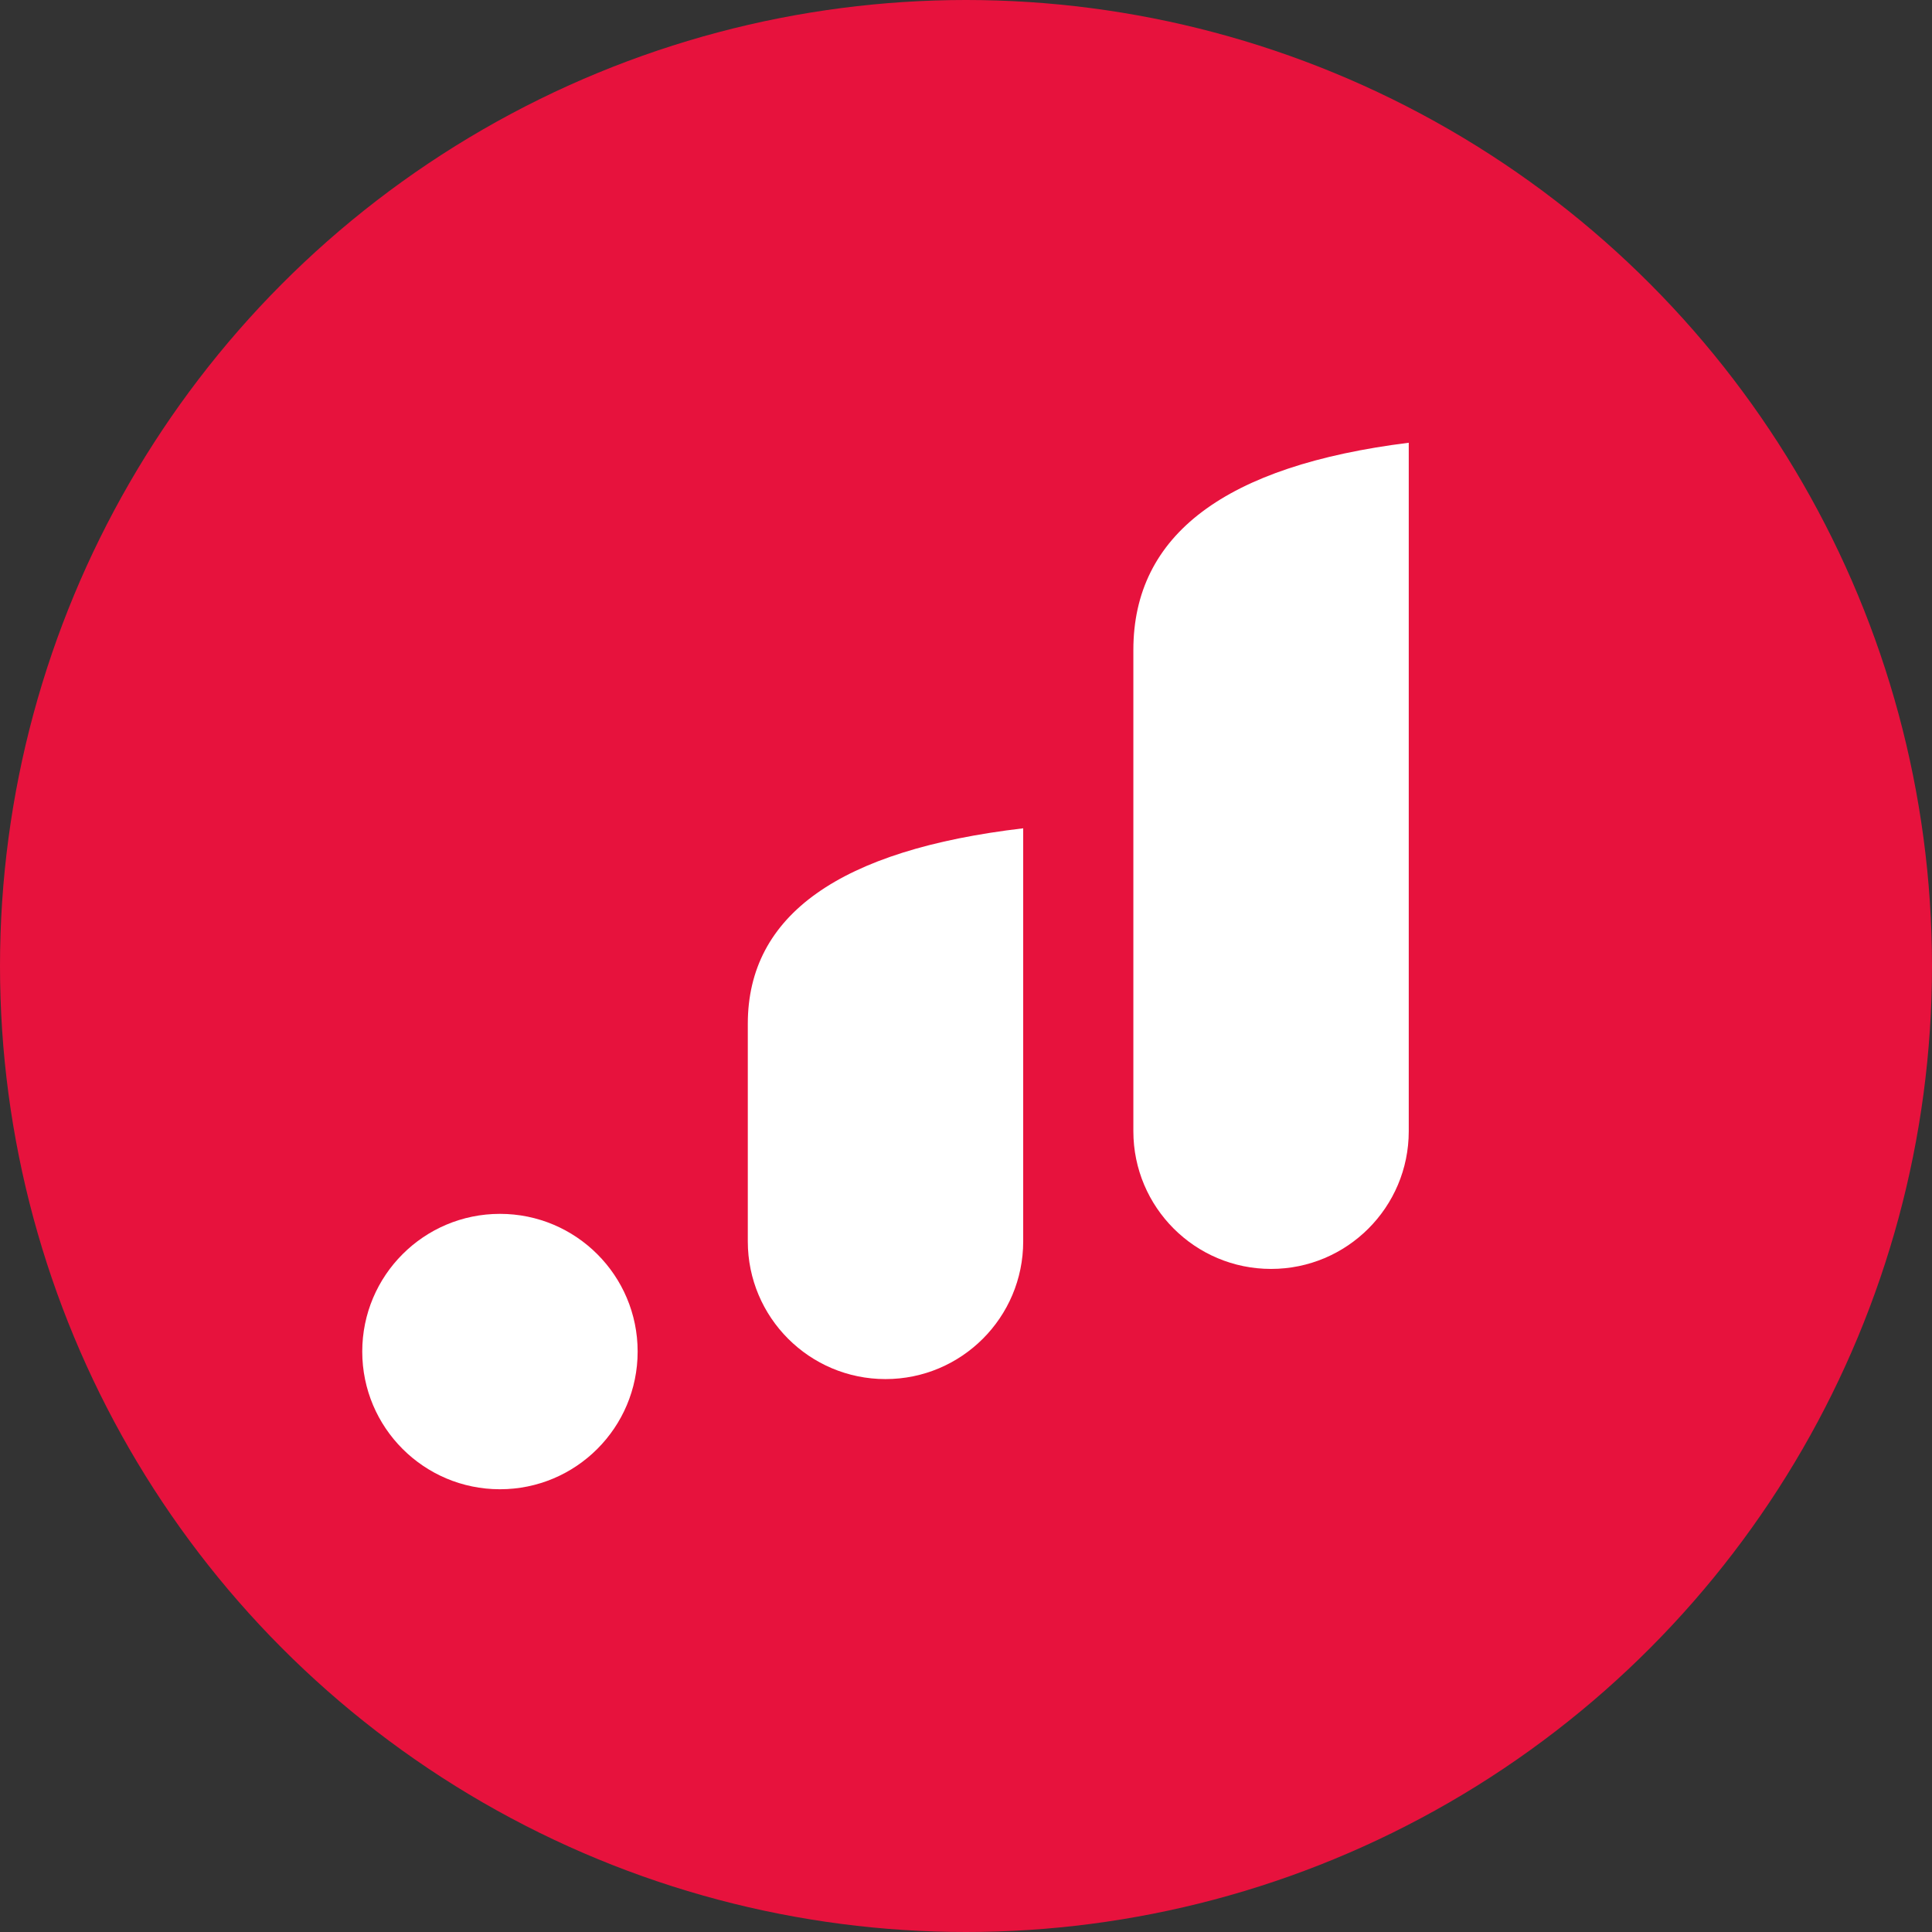
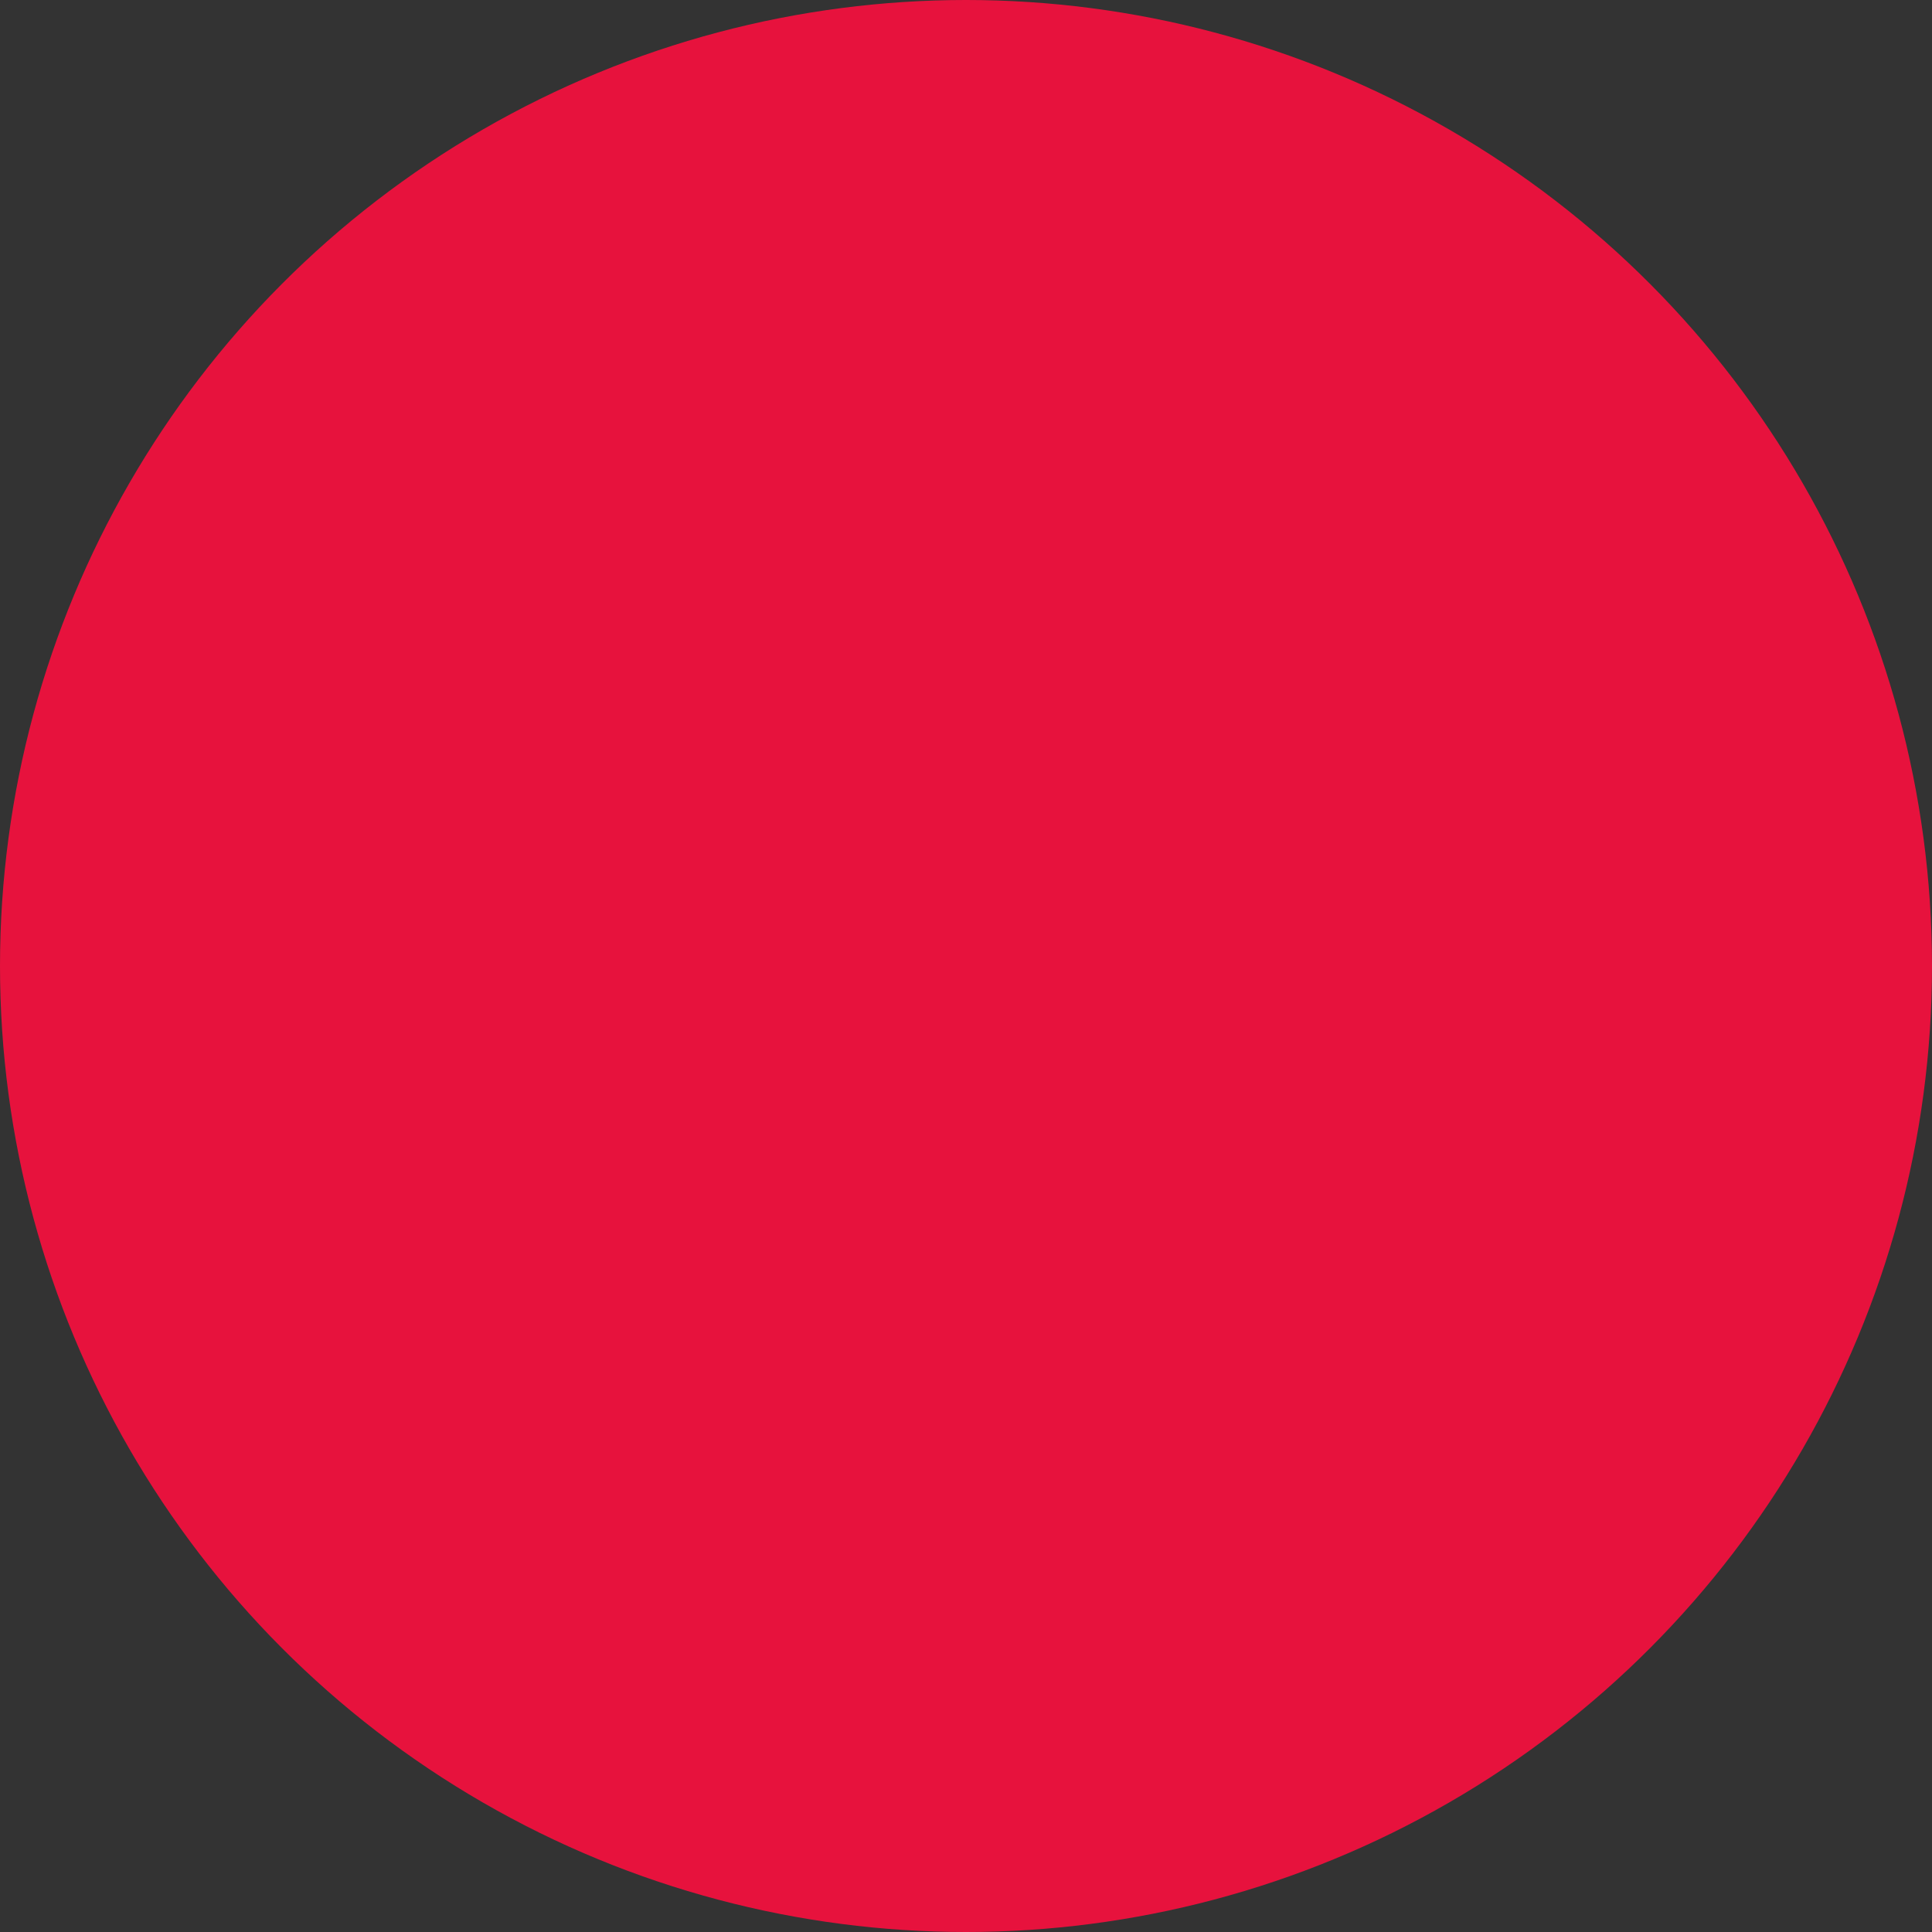
<svg xmlns="http://www.w3.org/2000/svg" width="48px" height="48px" viewBox="0 0 48 48" version="1.1">
  <rect x="0" y="0" width="48" height="48" fill="#333333" stroke="none" />
  <title>Group 3</title>
  <desc>Created with Sketch.</desc>
  <g id="Logo-final" stroke="none" stroke-width="1" fill="none" fill-rule="evenodd">
    <g id="Logo_white-Copy-8" transform="translate(-66, -74)">
      <g id="Group" transform="translate(66, 74)">
        <g id="Group-3">
          <circle id="Oval" fill="#E7123D" cx="24" cy="24" r="24" />
          <g id="Group-5" transform="translate(9, 11)" fill="#FFFFFF">
            <g id="Group-4">
-               <path d="M22.579,0 C24.468,-3.47076267e-16 26,1.532 26,3.421 C26,7.406 26,11.391 26,15.377 C26,18.241 23.719,19.957 19.158,20.526 L19.158,20.526 L19.158,3.421 C19.158,1.532 20.69,3.47076267e-16 22.579,0 Z" id="Rectangle" transform="translate(22.579, 10.263) scale(-1, -1) translate(-22.579, -10.263) " />
-               <circle id="Oval" cx="3.421" cy="22.579" r="3.421" />
-               <path d="M13,9.579 C14.889,9.579 16.421,11.111 16.421,13 C16.421,14.802 16.421,16.604 16.421,18.406 C16.421,21.108 14.14,22.727 9.579,23.263 L9.579,23.263 L9.579,13 C9.579,11.111 11.111,9.579 13,9.579 Z" id="Rectangle" transform="translate(13, 16.421) scale(-1, -1) translate(-13, -16.421) " />
-             </g>
+               </g>
          </g>
        </g>
      </g>
    </g>
  </g>
</svg>